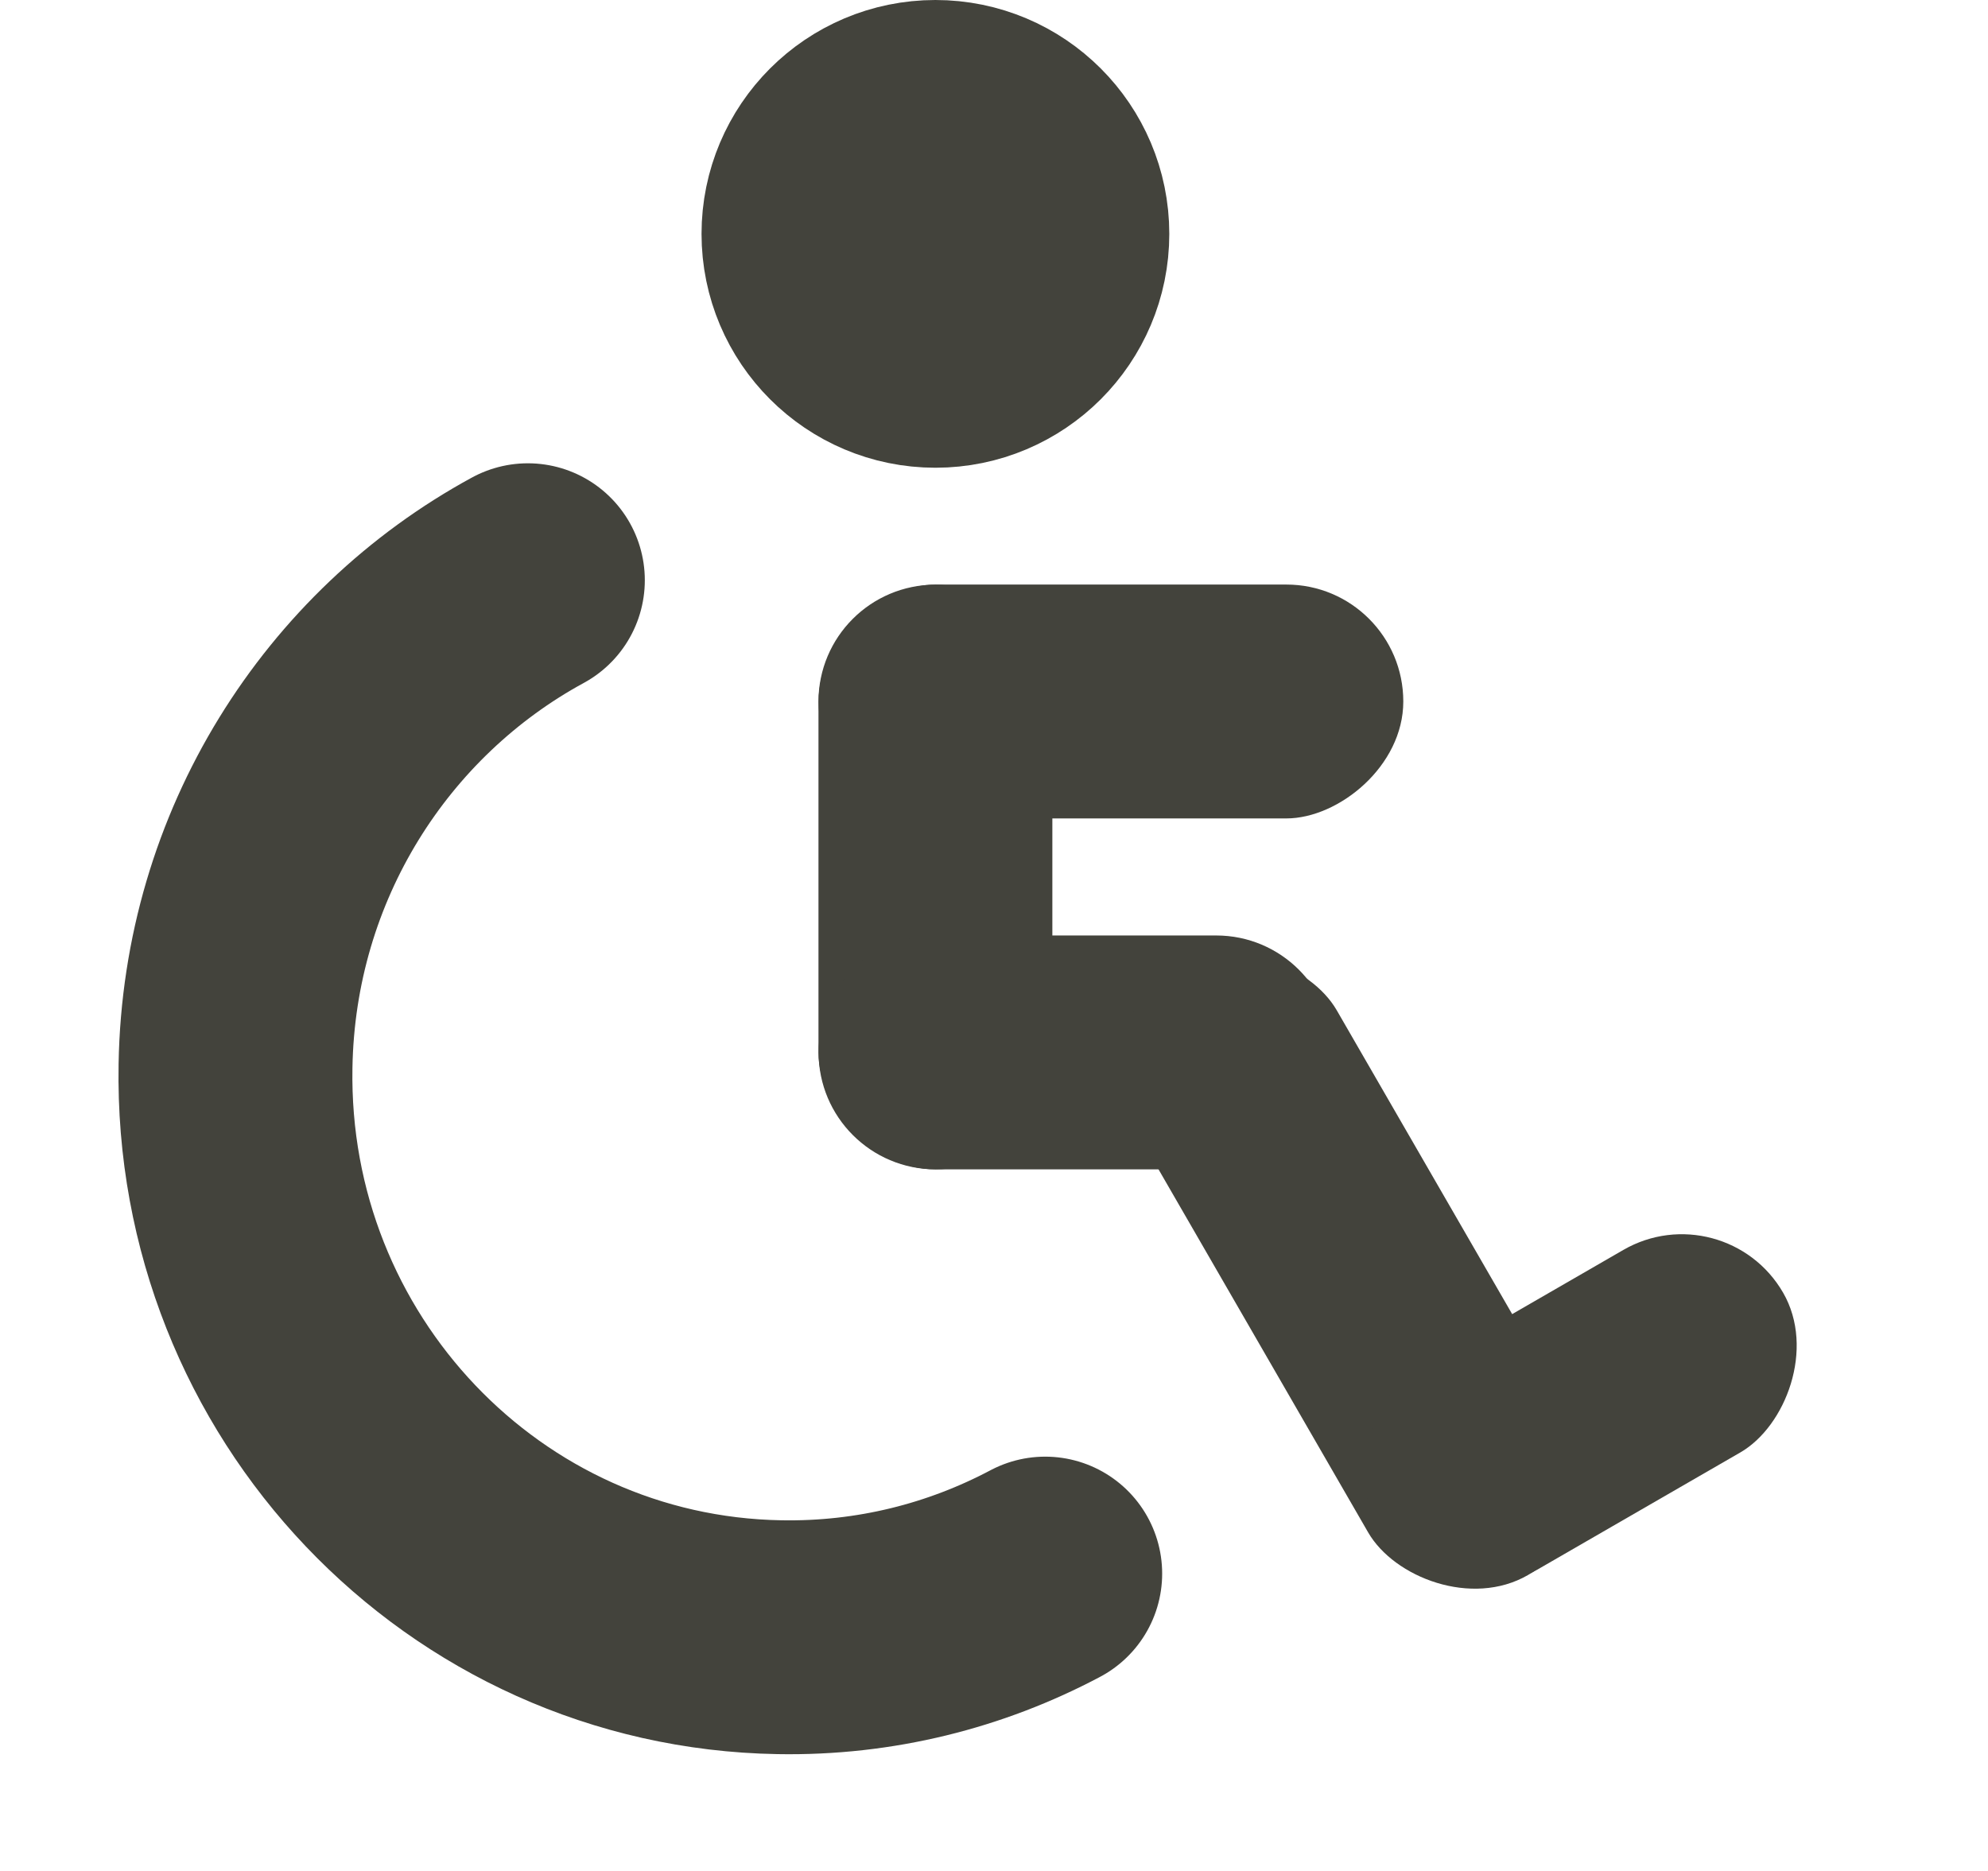
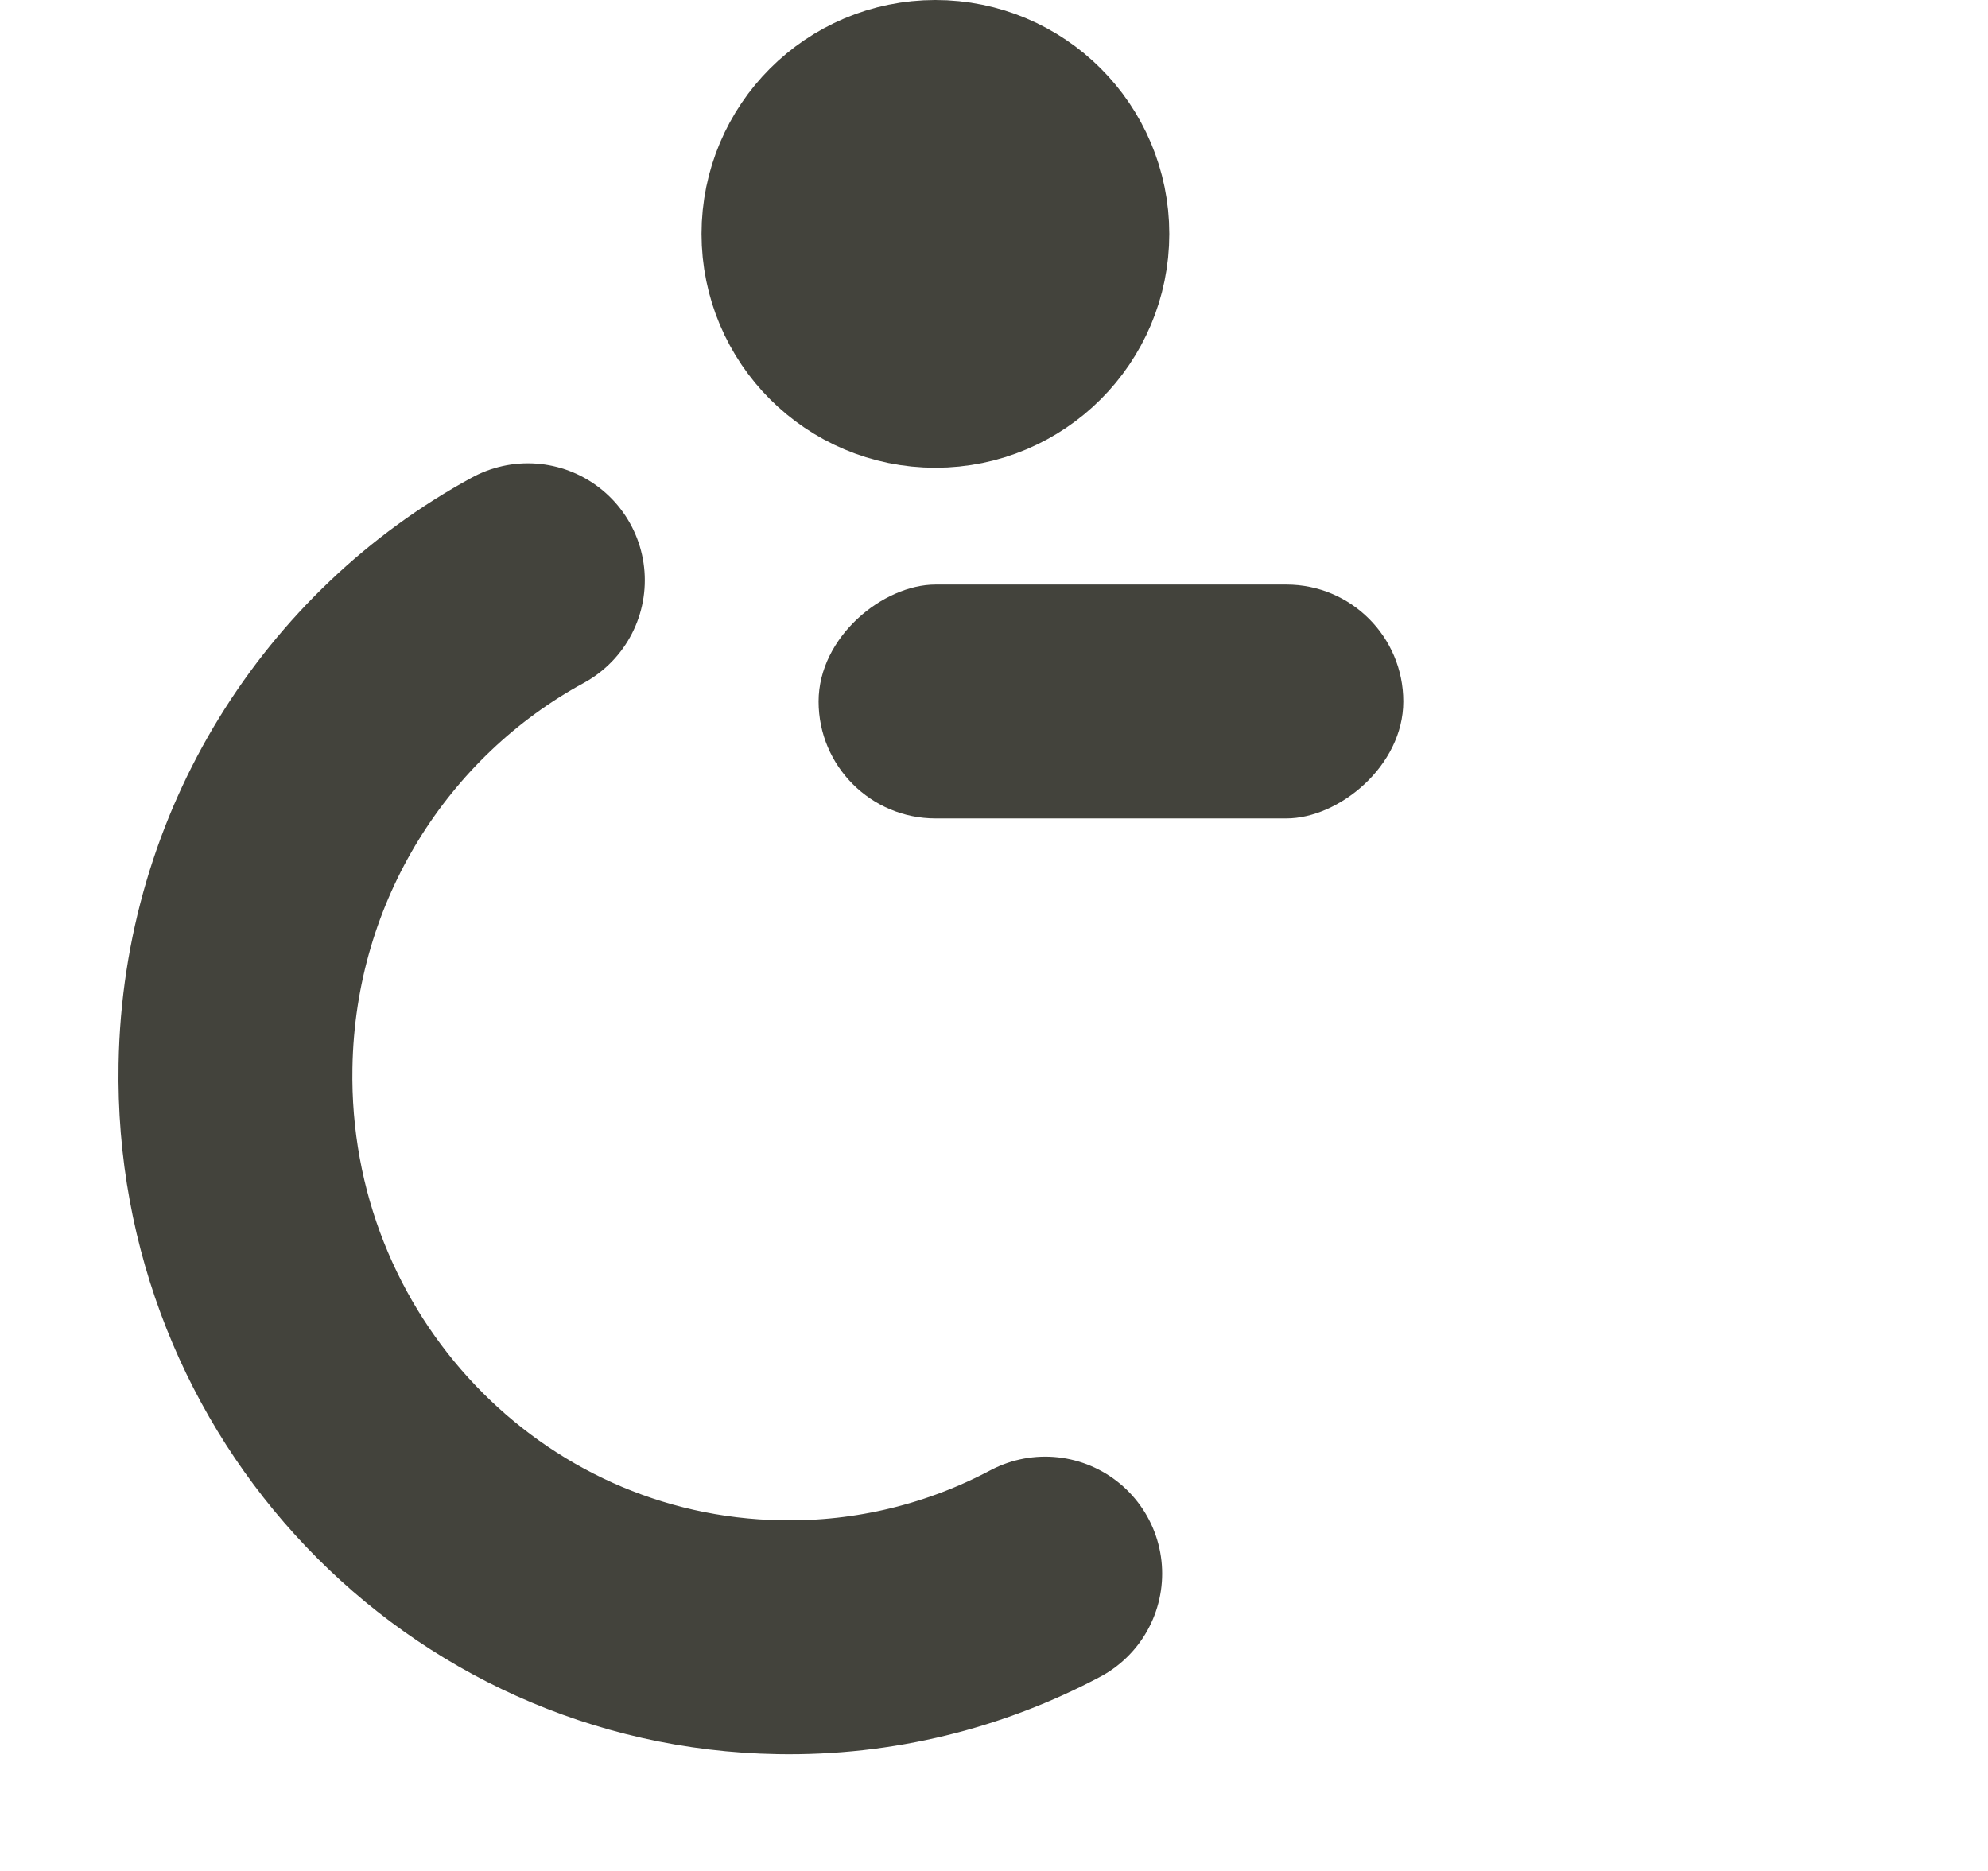
<svg xmlns="http://www.w3.org/2000/svg" width="17" height="16" viewBox="0 0 17 16">
  <g fill="none" fill-rule="evenodd">
    <g>
      <g transform="translate(-332 -18) translate(333.04 18)">
        <path stroke="#43433C" stroke-linecap="round" stroke-width="2" d="M7.898 13.457c-.679.36-1.454.559-2.274.544-2.616-.045-4.697-2.233-4.65-4.885.03-1.804 1.037-3.358 2.5-4.154" />
-         <rect width="2" height="5" x="5.959" y="5" fill="#43433C" rx="1" />
-         <path fill="#43433C" d="M8.16 6.8c.552 0 1 .448 1 1v2.4c0 .552-.448 1-1 1-.553 0-1-.448-1-1V7.8c0-.552.447-1 1-1z" transform="rotate(90 8.16 9)" />
        <rect width="2" height="5" x="7.459" y="3.5" fill="#43433C" rx="1" transform="rotate(90 8.46 6)" />
        <circle cx="6.959" cy="2" r="1" fill="#43433C" stroke="#43433C" stroke-width="2" />
-         <rect width="2" height="6" x="9.525" y="7.872" fill="#43433C" rx="1" transform="rotate(150 10.525 10.872)" />
-         <rect width="2" height="4" x="11.476" y="10.055" fill="#43433C" rx="1" transform="rotate(60 12.476 12.055)" />
      </g>
    </g>
  </g>
</svg>